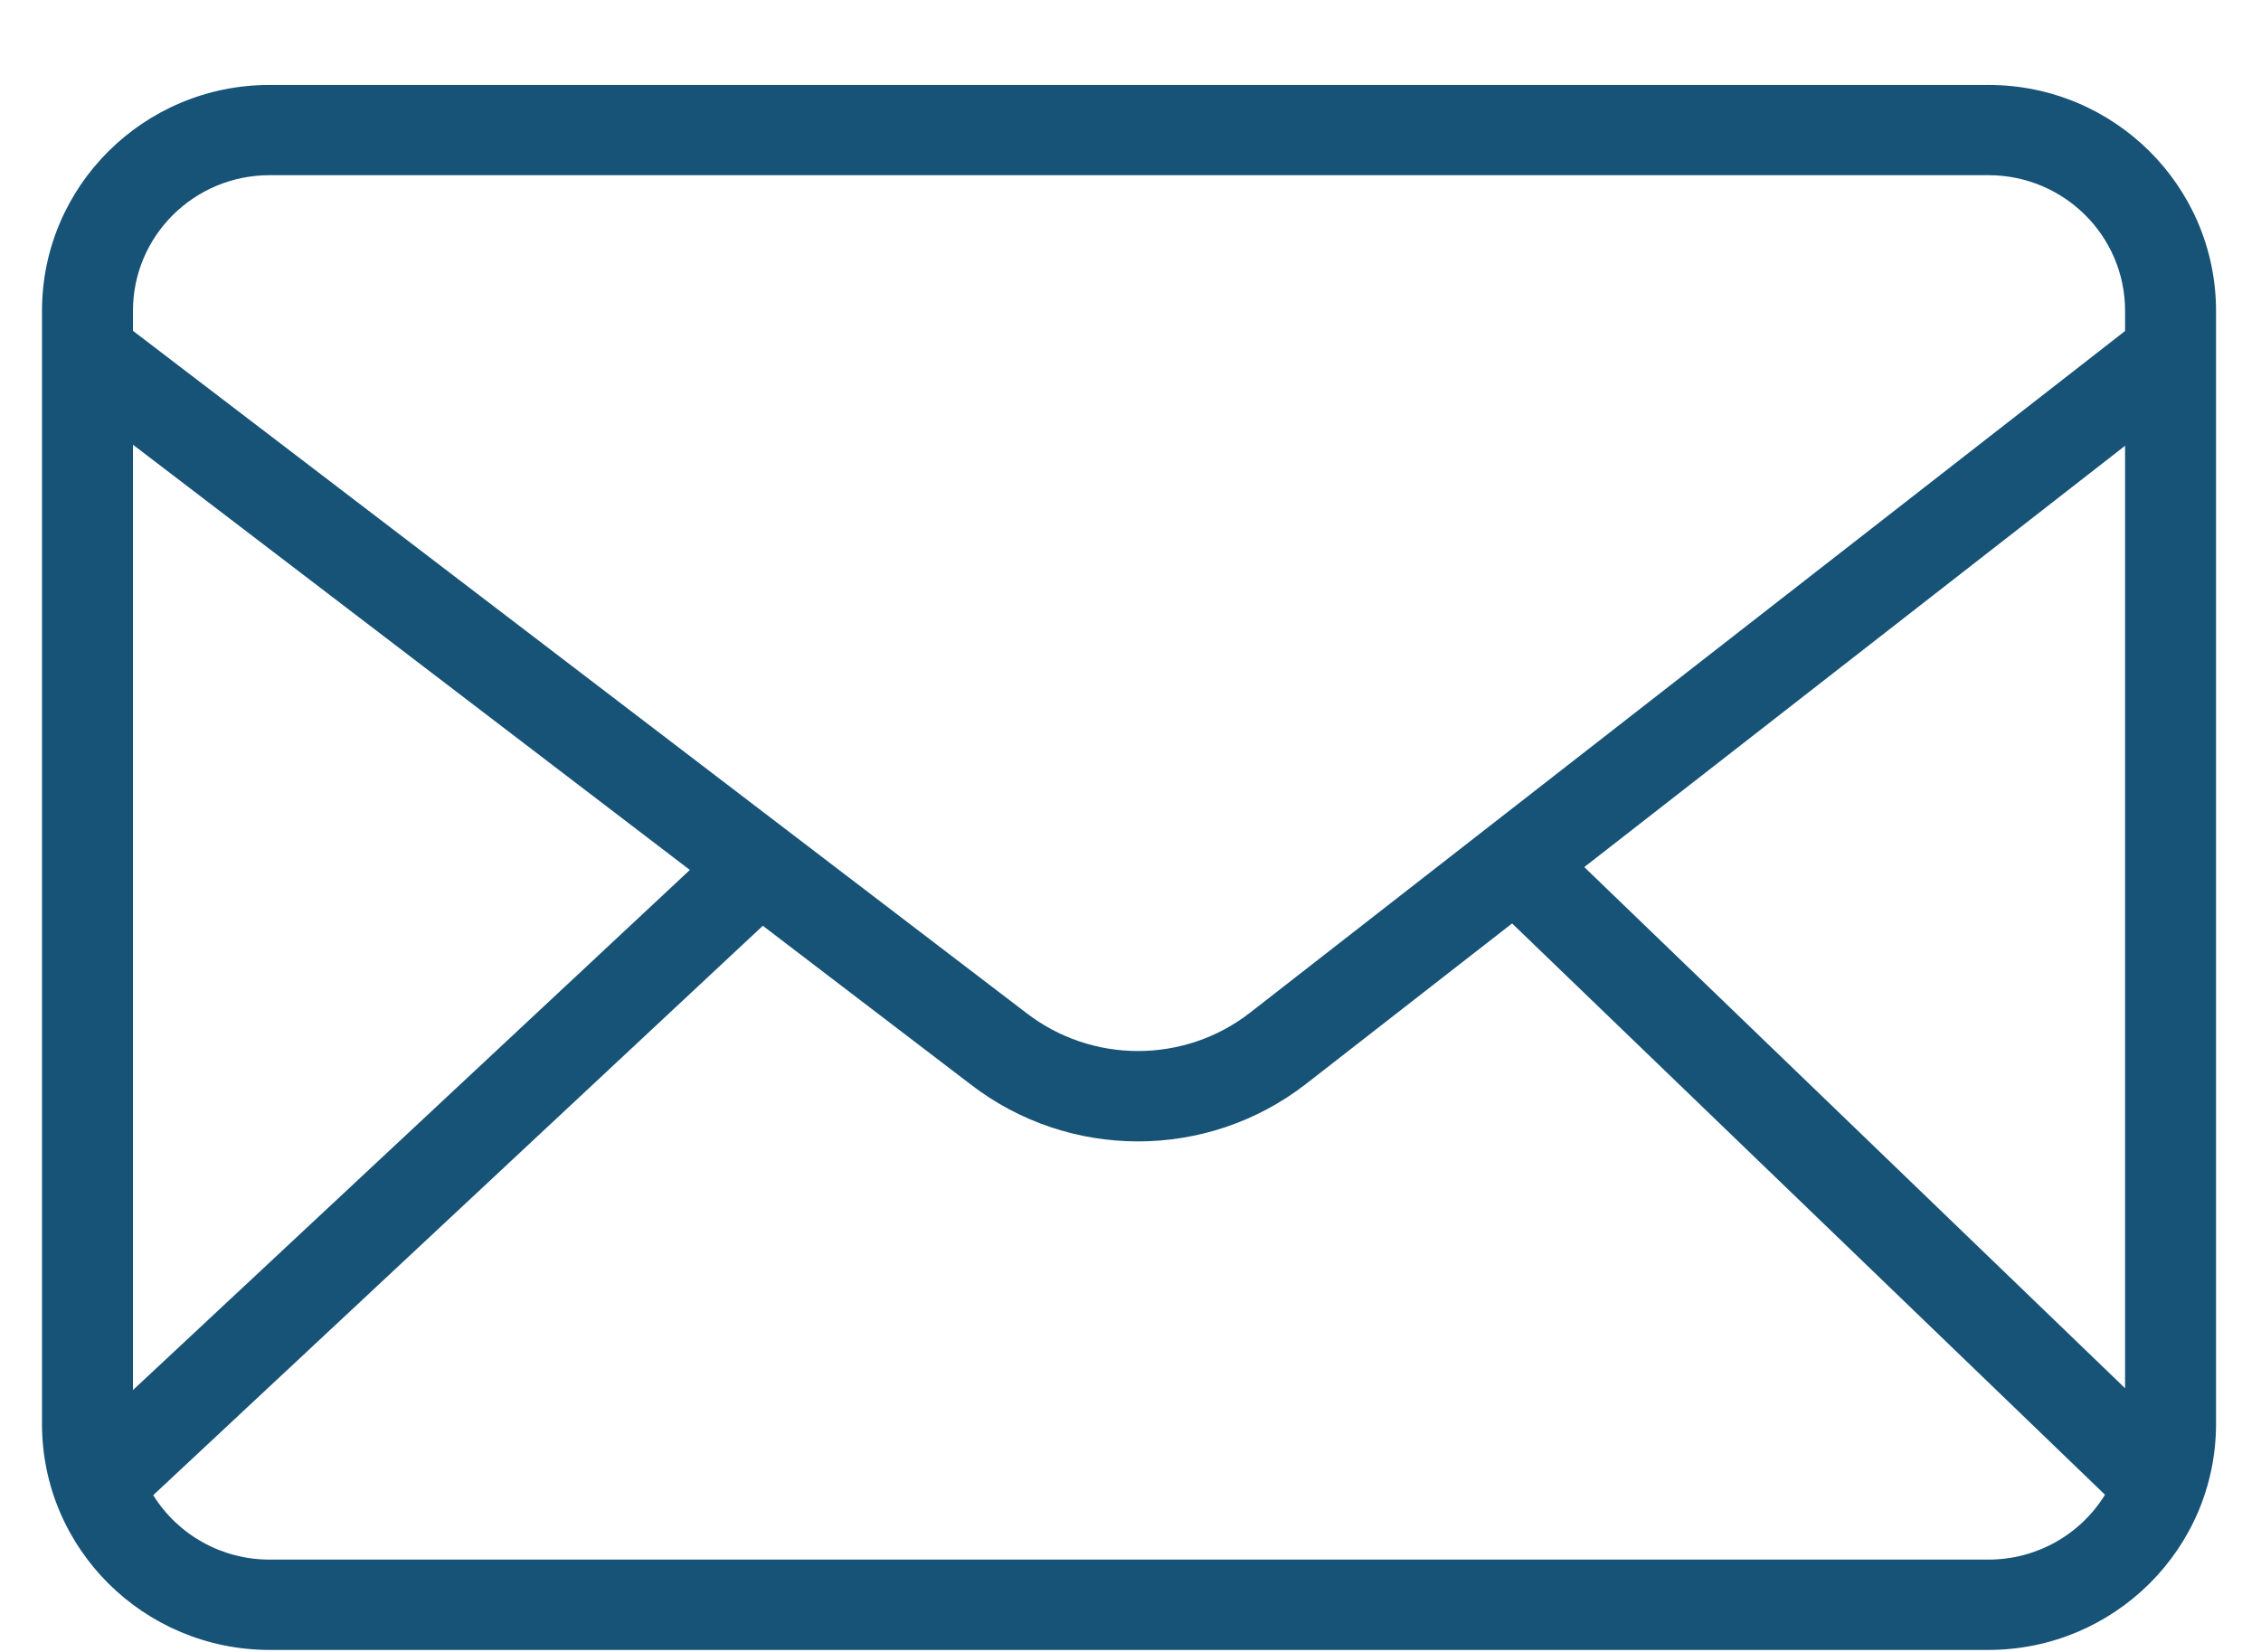
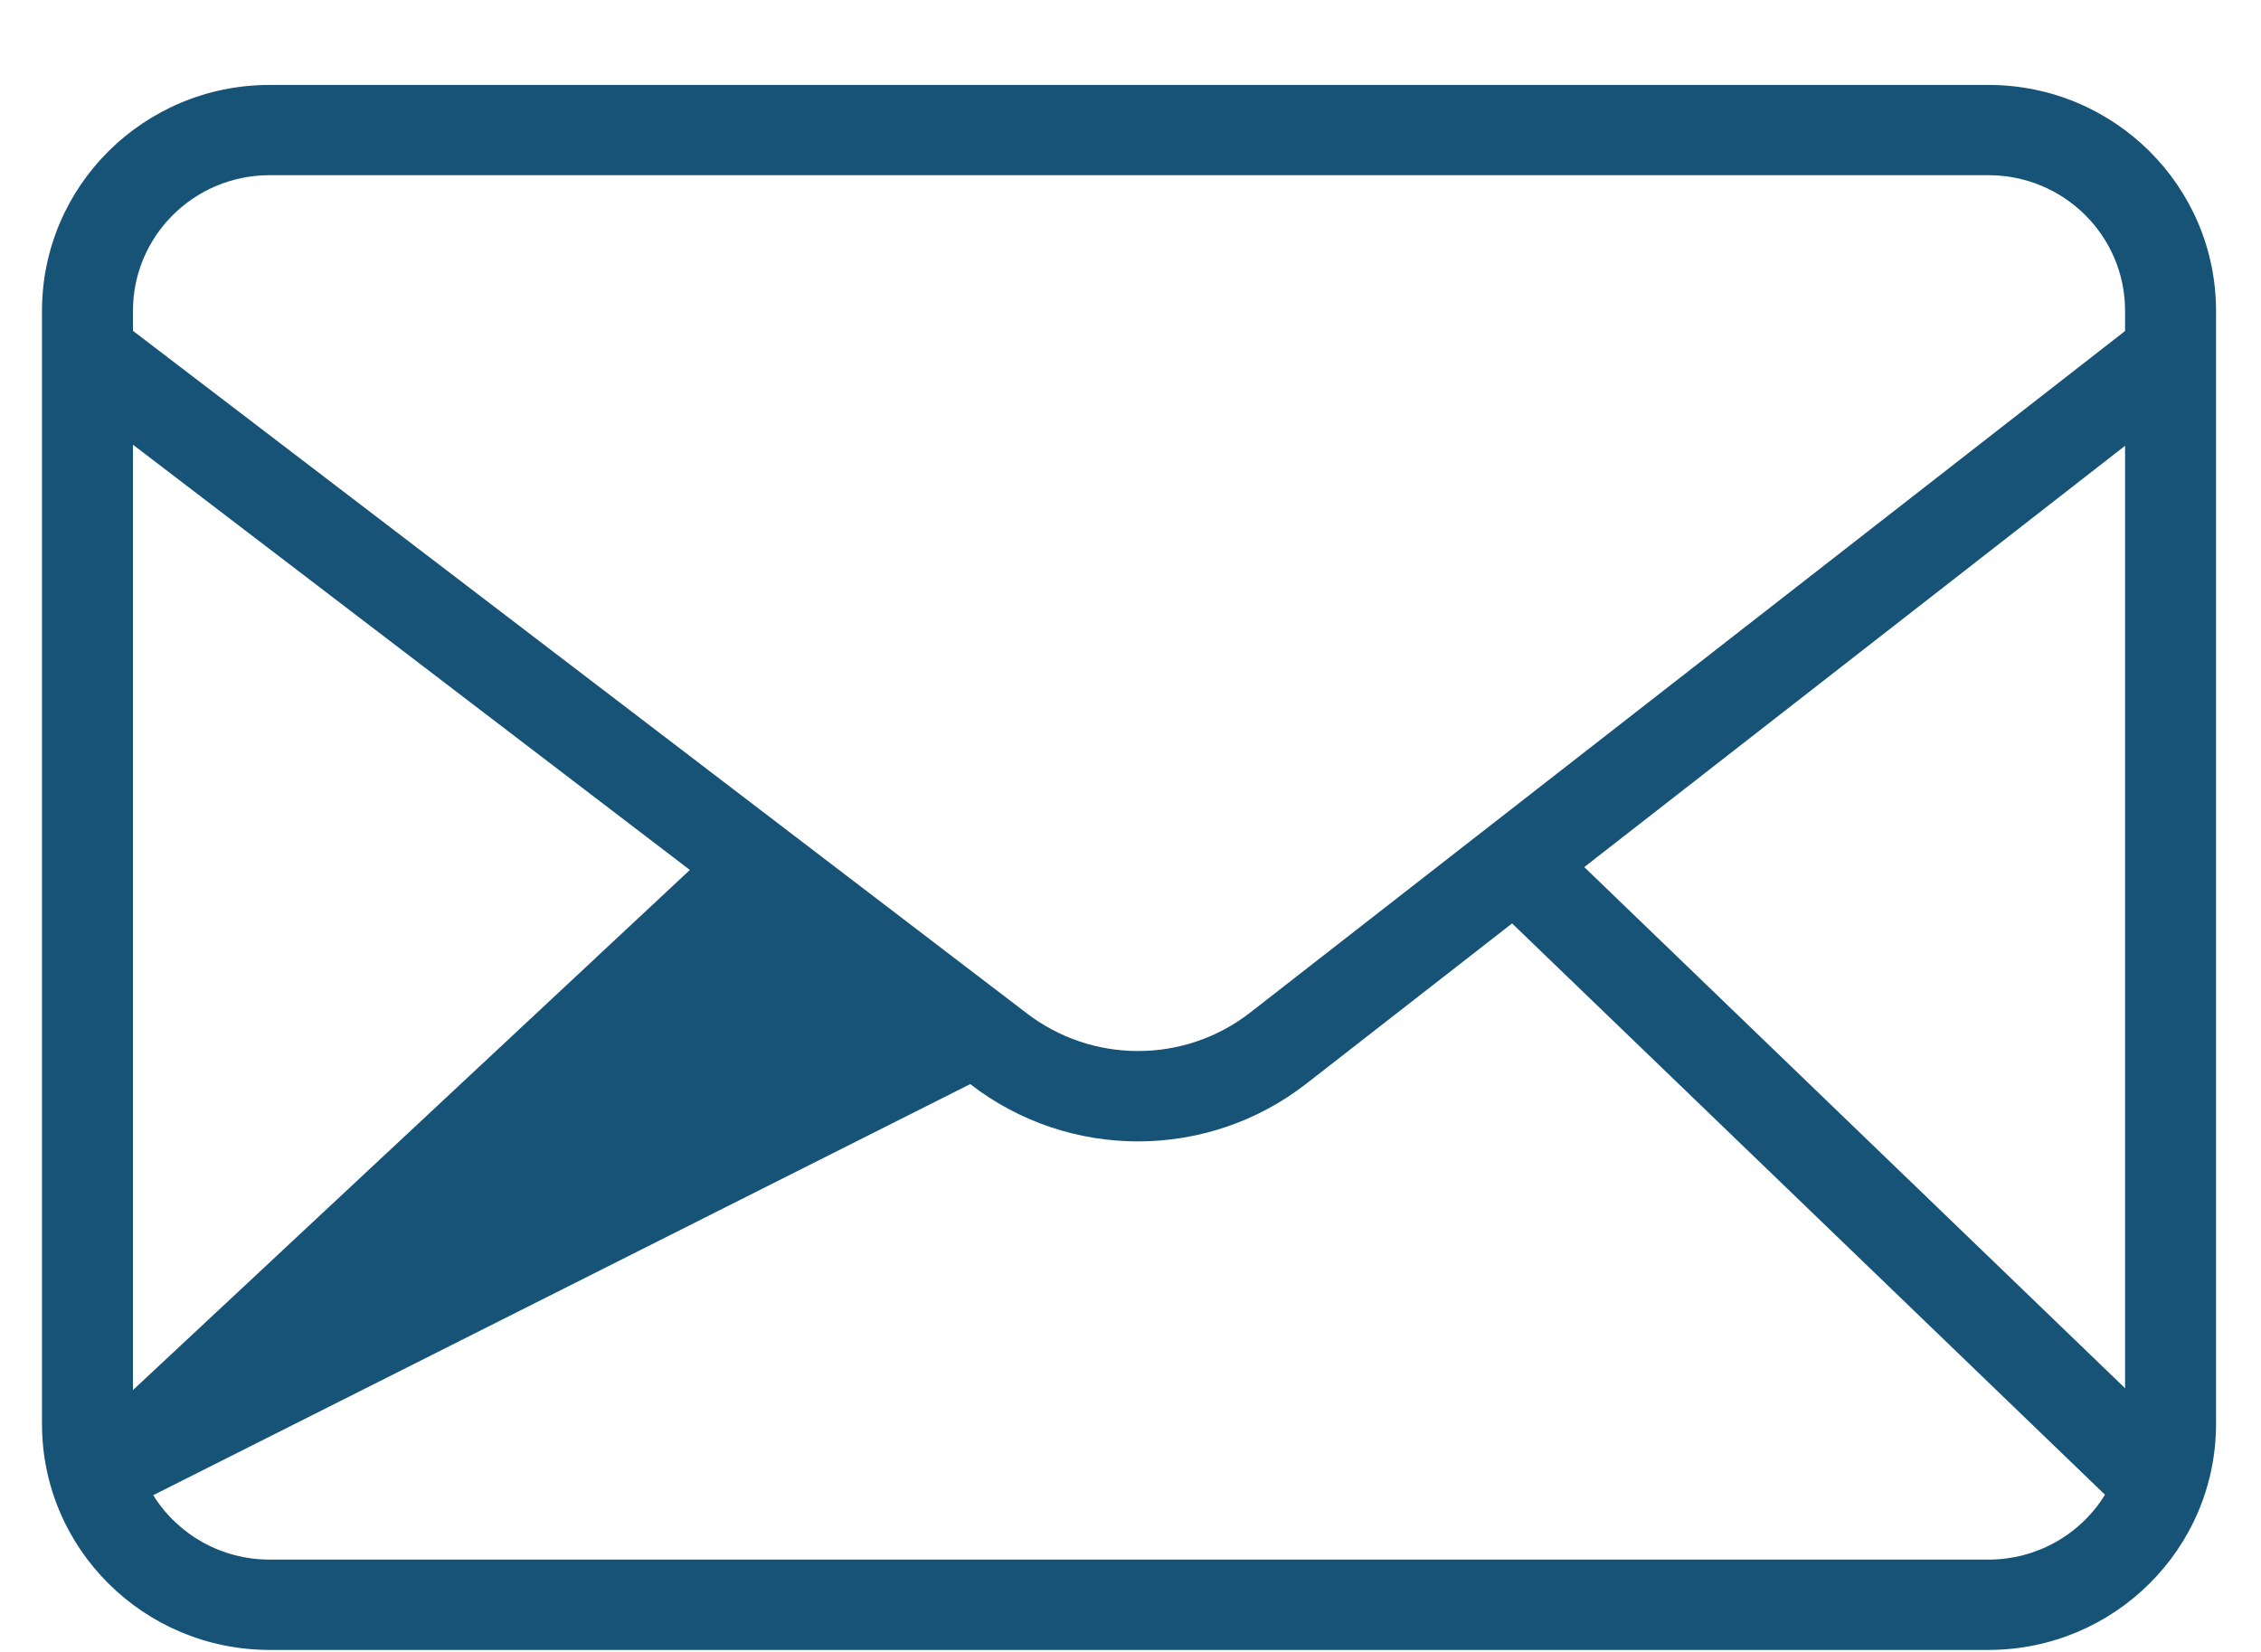
<svg xmlns="http://www.w3.org/2000/svg" width="26px" height="19px" viewBox="0 0 26 19" version="1.1">
  <title>Mail</title>
  <desc>Created with Sketch.</desc>
  <g id="Symbols" stroke="none" stroke-width="1" fill="none" fill-rule="evenodd">
    <g id="footer" transform="translate(-781, -225)" fill="#175377" fill-rule="nonzero">
      <g id="Mail" transform="translate(781, 225)">
-         <path d="M22.868,0.977 L3.098,0.977 C1.654,0.978 0.484,2.14 0.483,3.573 L0.483,16.38 C0.484,17.814 1.654,18.975 3.098,18.977 L22.868,18.977 C24.311,18.975 25.481,17.814 25.483,16.38 L25.483,3.573 C25.481,2.14 24.311,0.978 22.868,0.977 Z M18.218,9.973 L24.437,5.127 L24.437,15.967 L18.218,9.973 Z M3.098,2.015 L22.868,2.015 C23.734,2.016 24.436,2.713 24.437,3.573 L24.437,3.807 L14.373,11.649 C13.616,12.236 12.554,12.235 11.797,11.647 L1.529,3.805 L1.529,3.573 C1.53,2.713 2.232,2.016 3.098,2.015 Z M7.933,10.006 L1.529,15.988 L1.529,5.115 L7.933,10.006 Z M22.868,17.938 L3.098,17.938 C2.553,17.938 2.048,17.657 1.762,17.197 L8.772,10.648 L11.157,12.469 C12.291,13.348 13.883,13.348 15.017,12.468 L17.388,10.621 L24.206,17.192 C23.921,17.655 23.414,17.938 22.868,17.938 Z" id="Shape" />
+         <path d="M22.868,0.977 L3.098,0.977 C1.654,0.978 0.484,2.14 0.483,3.573 L0.483,16.38 C0.484,17.814 1.654,18.975 3.098,18.977 L22.868,18.977 C24.311,18.975 25.481,17.814 25.483,16.38 L25.483,3.573 C25.481,2.14 24.311,0.978 22.868,0.977 Z M18.218,9.973 L24.437,5.127 L24.437,15.967 L18.218,9.973 Z M3.098,2.015 L22.868,2.015 C23.734,2.016 24.436,2.713 24.437,3.573 L24.437,3.807 L14.373,11.649 C13.616,12.236 12.554,12.235 11.797,11.647 L1.529,3.805 L1.529,3.573 C1.53,2.713 2.232,2.016 3.098,2.015 Z M7.933,10.006 L1.529,15.988 L1.529,5.115 L7.933,10.006 Z M22.868,17.938 L3.098,17.938 C2.553,17.938 2.048,17.657 1.762,17.197 L11.157,12.469 C12.291,13.348 13.883,13.348 15.017,12.468 L17.388,10.621 L24.206,17.192 C23.921,17.655 23.414,17.938 22.868,17.938 Z" id="Shape" />
      </g>
    </g>
  </g>
</svg>